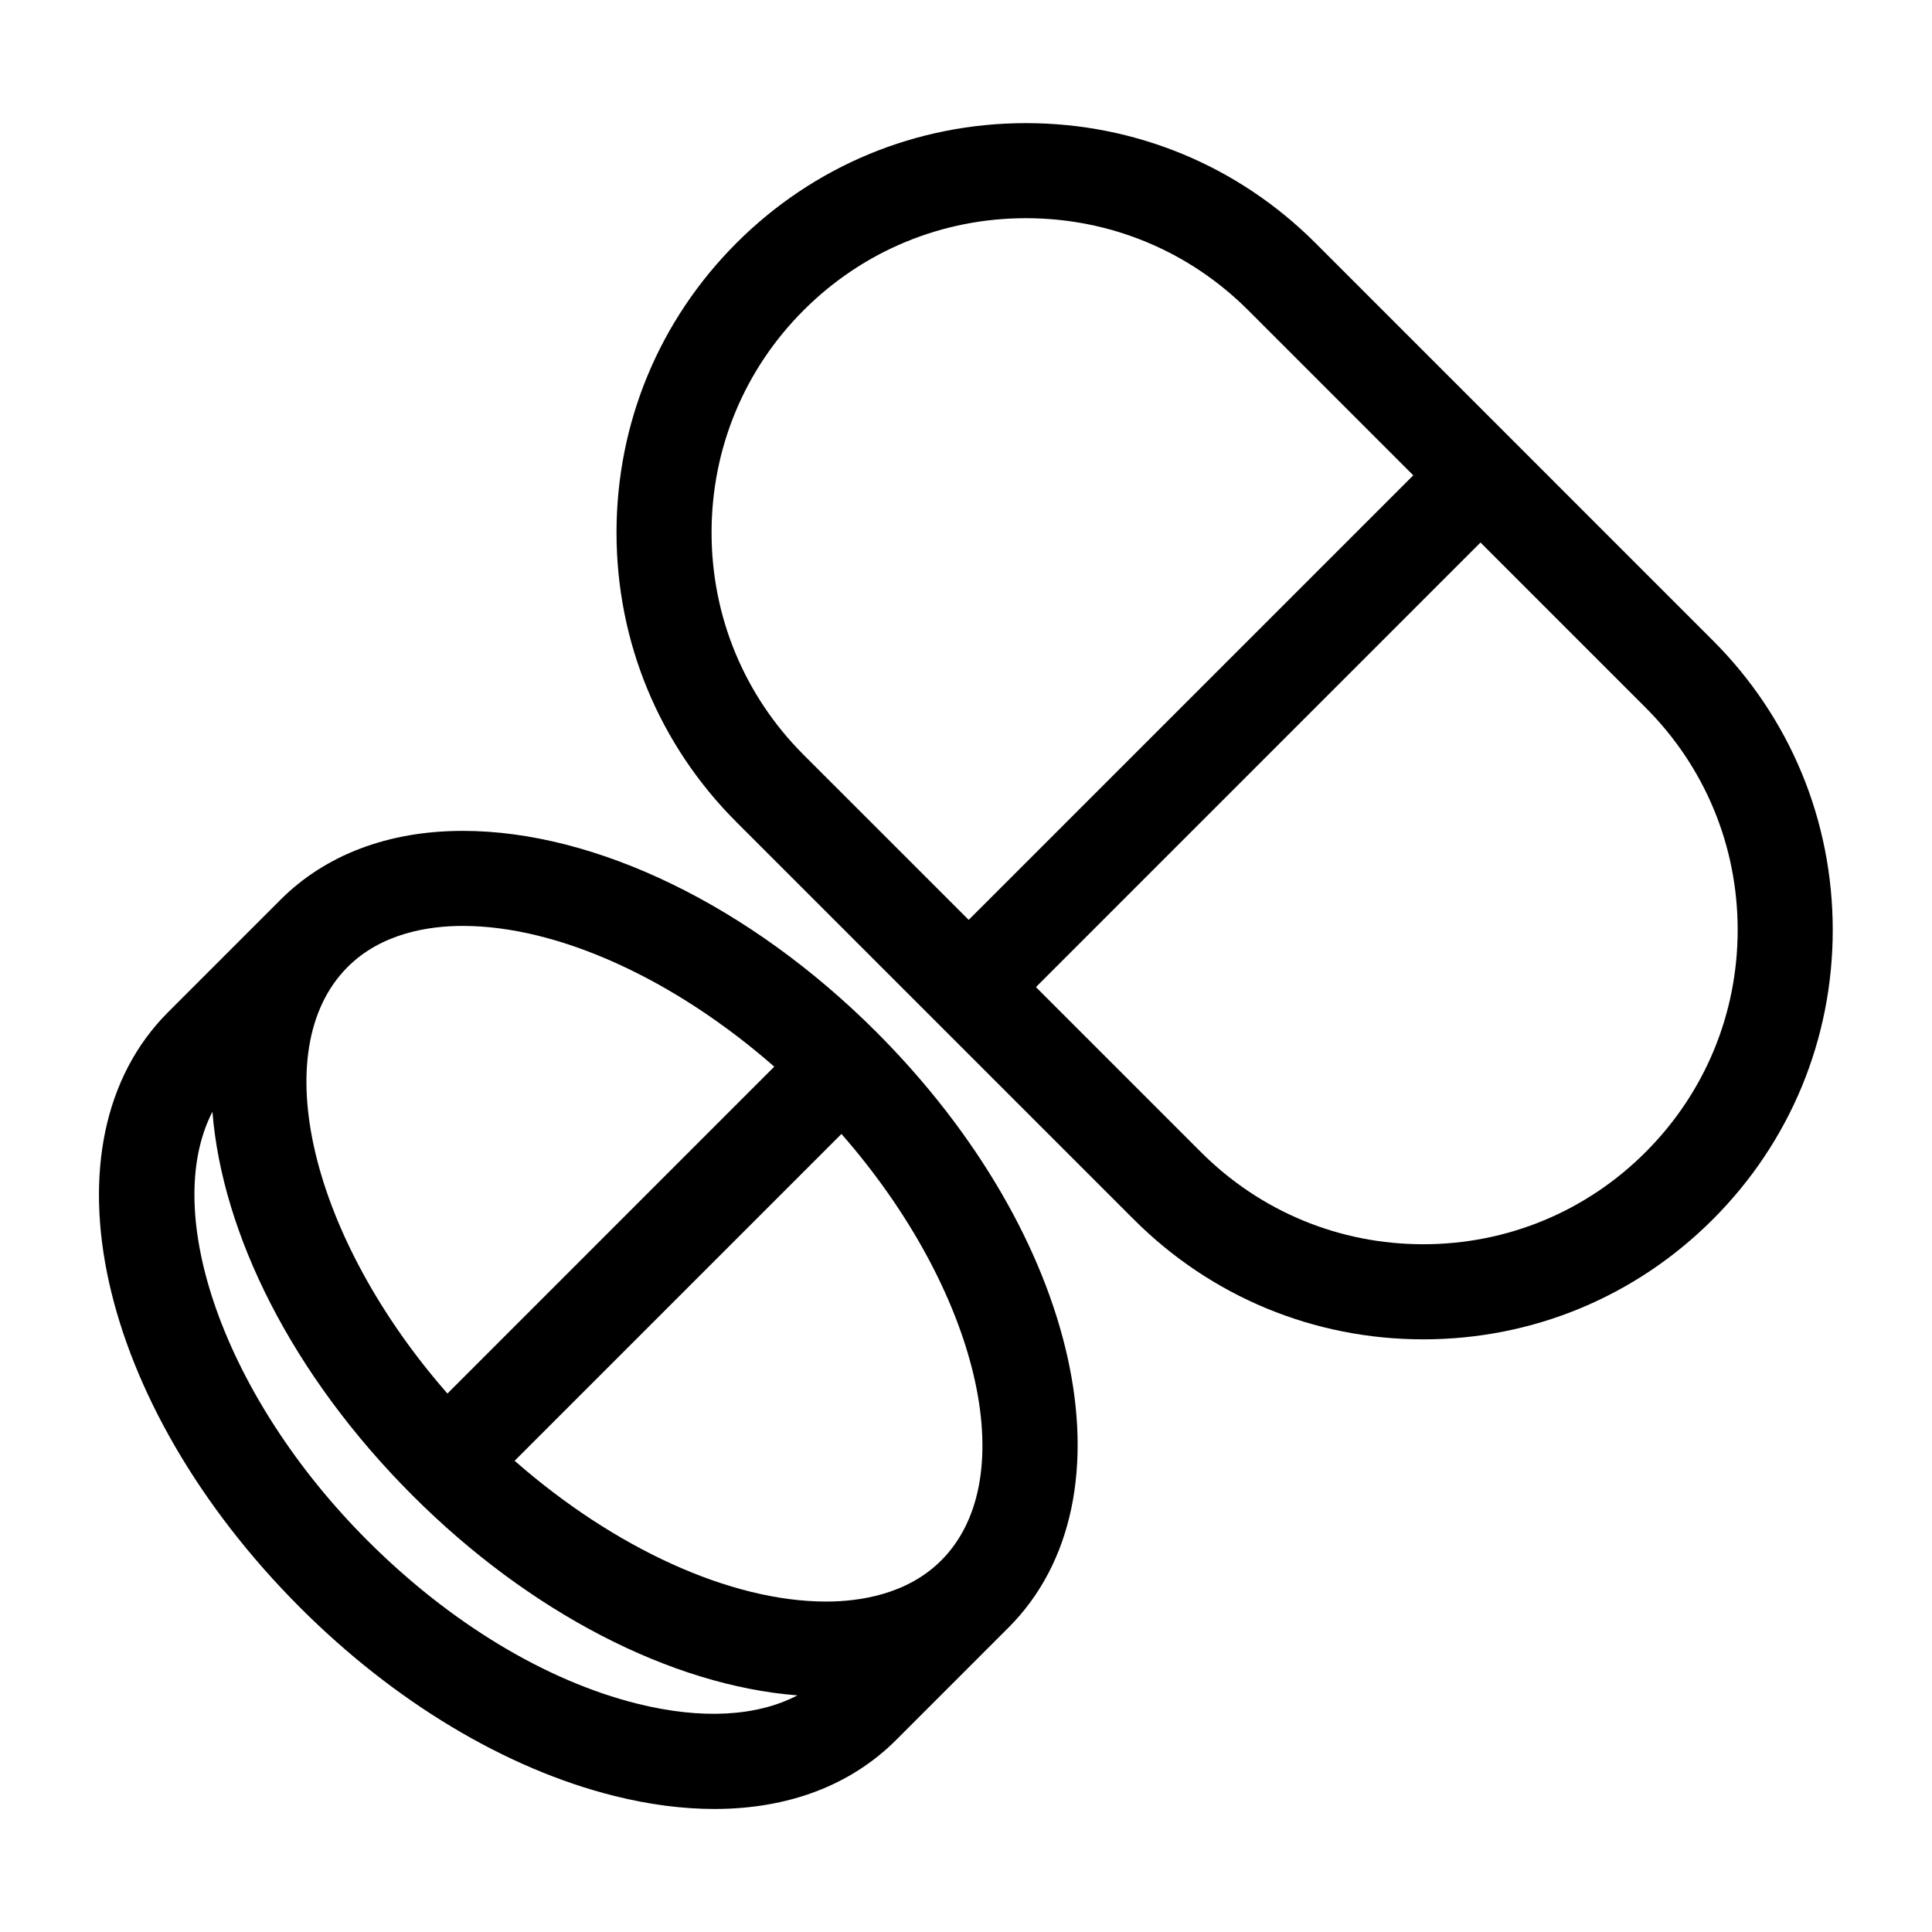
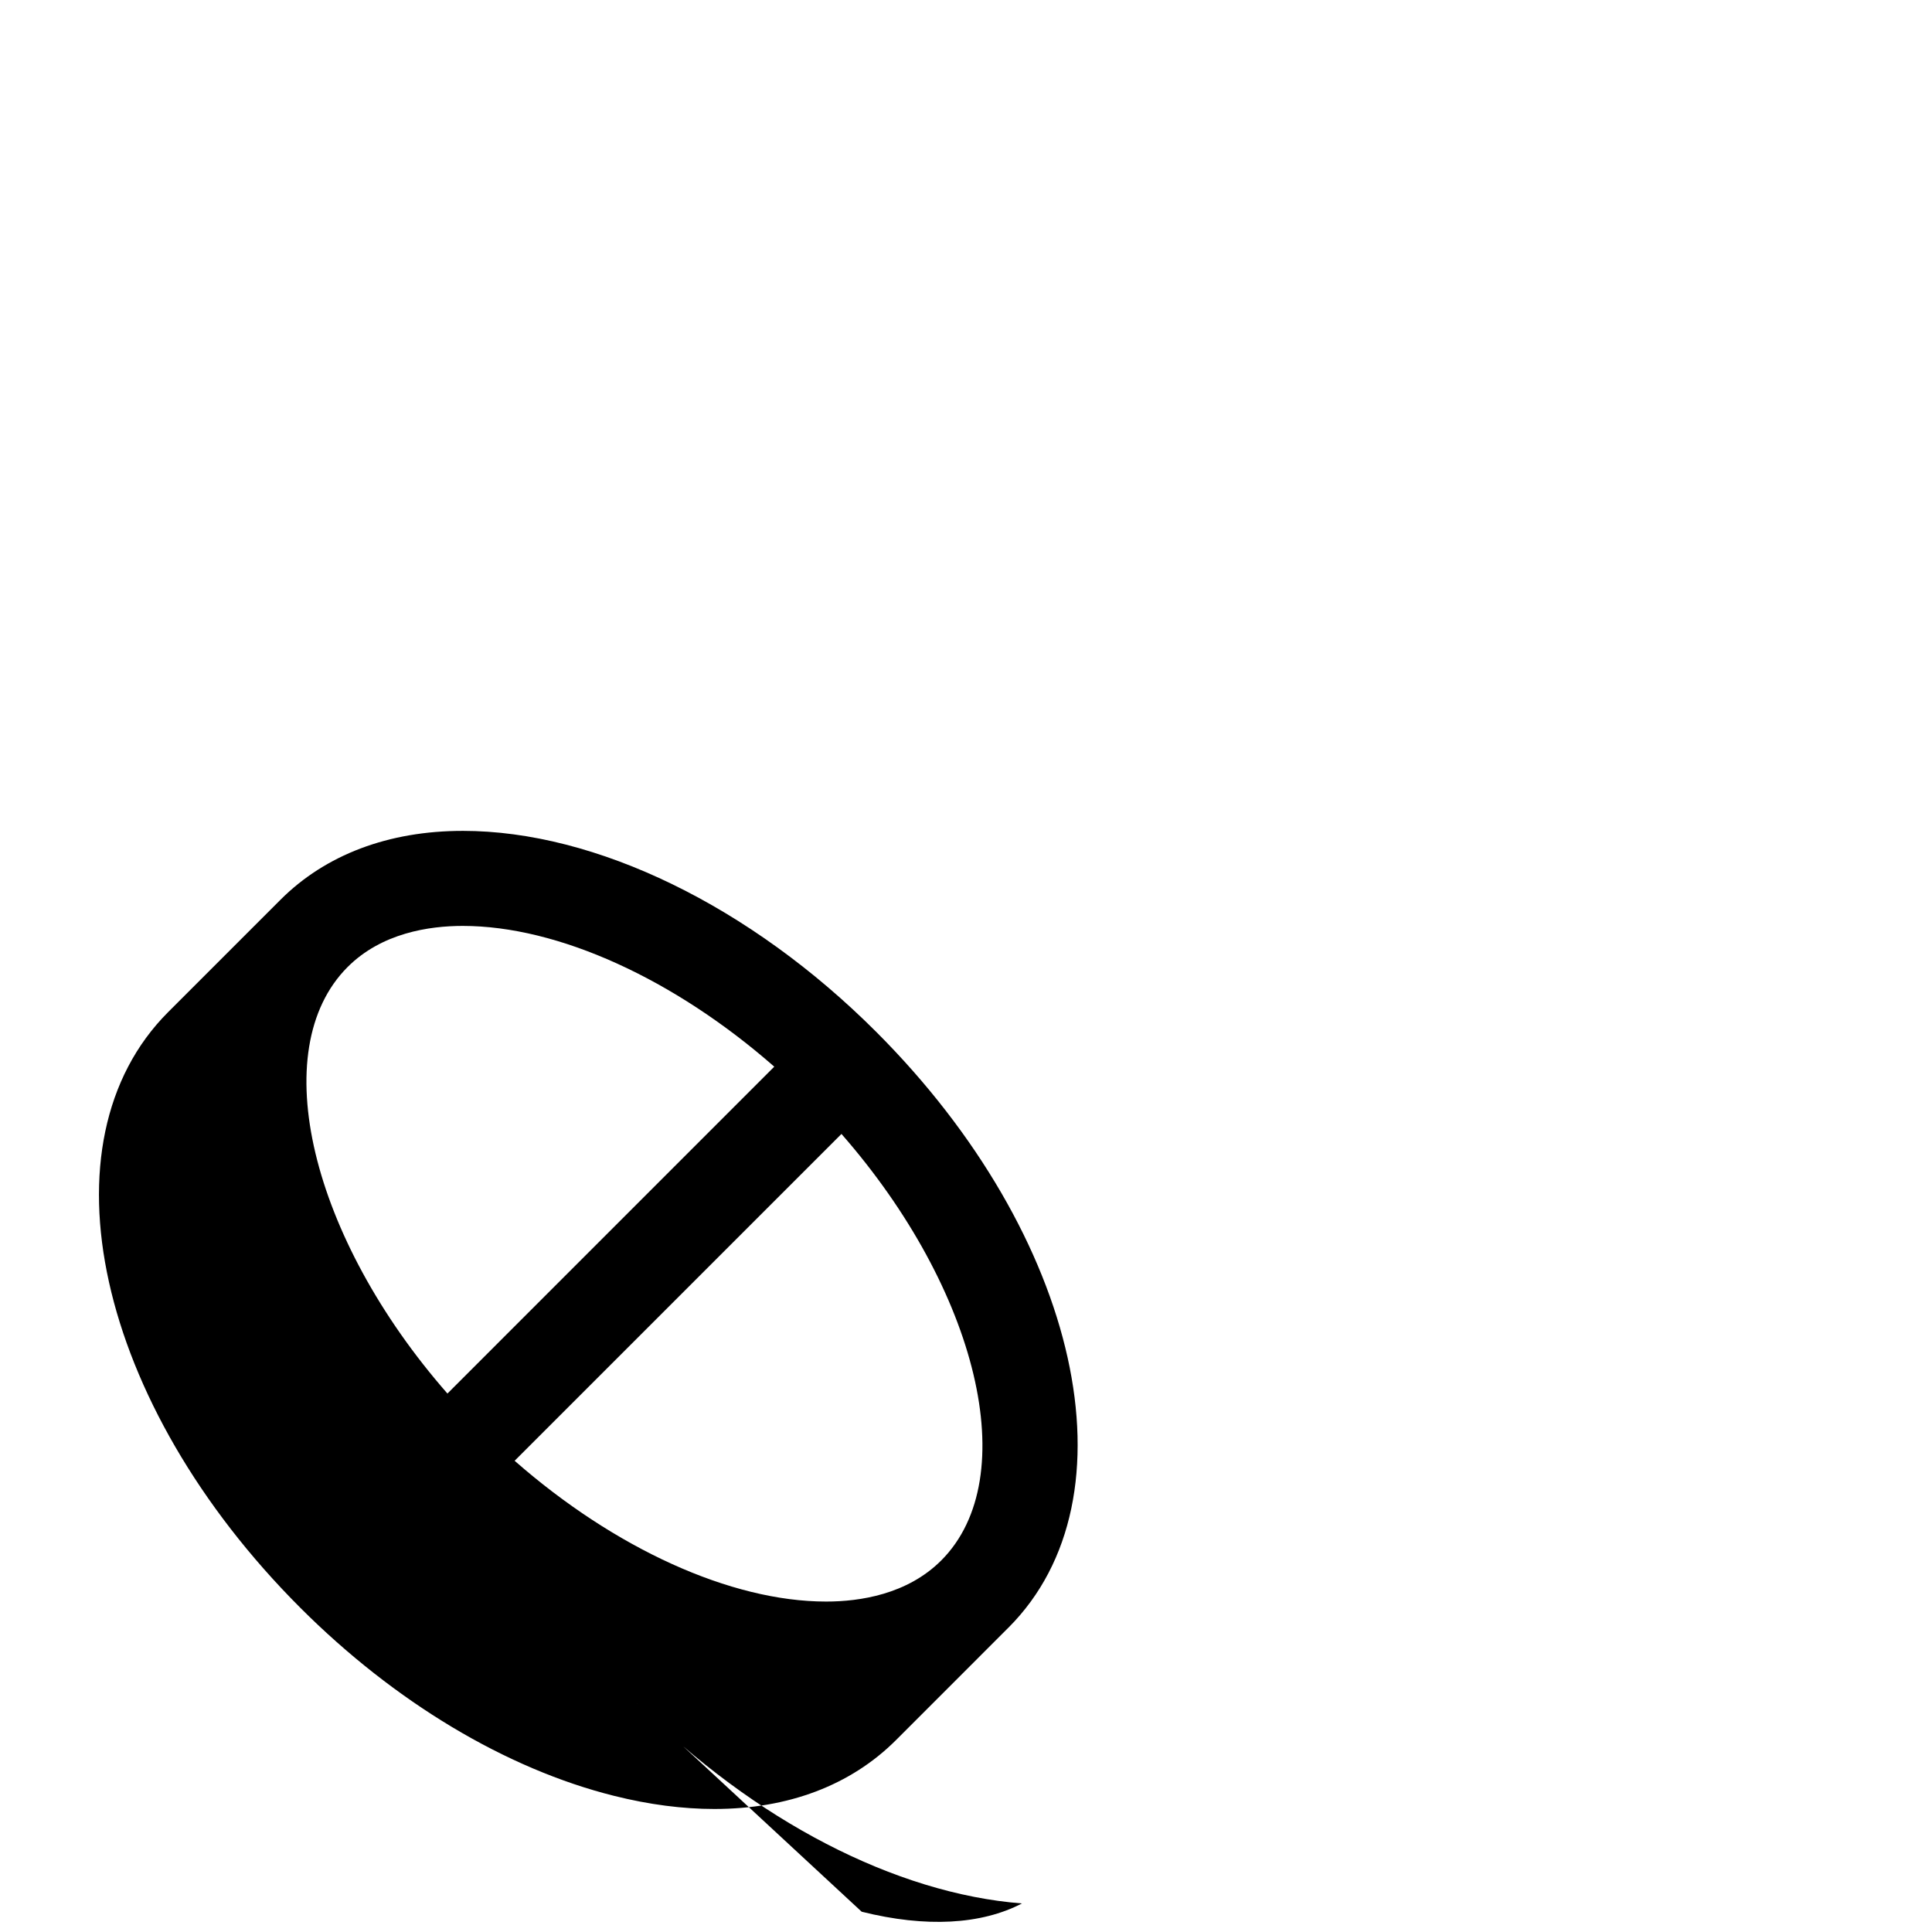
<svg xmlns="http://www.w3.org/2000/svg" fill="#000000" width="800px" height="800px" version="1.1" viewBox="144 144 512 512">
  <g>
-     <path d="m266.64 364.19c-19.664 0-36.371 6.312-48.309 18.254l-29.75 29.75c-34.457 34.449-19.074 103.8 35.012 157.89 24.98 24.973 54.504 42.676 83.145 49.836 9.305 2.328 18.211 3.477 26.59 3.477 19.461-0.004 36.078-6.207 48.16-18.293l29.703-29.711c0.016-0.016 0.031-0.023 0.047-0.039 34.449-34.445 19.062-103.8-35.023-157.89-33.355-33.363-74.32-53.277-109.57-53.277zm-30.504 36.066c8.988-8.988 21.547-10.879 30.5-10.879 25.297 0 56.074 14.09 82.551 37.301l-86.613 86.625c-36.07-41.168-48.41-91.07-26.438-113.05zm76.711 195.23c-24.273-6.07-49.645-21.418-71.445-43.207-38.117-38.125-54.879-86.863-41.109-113.66 2.574 32.305 21.008 69.66 53.012 101.68 0.016 0.016 0.023 0.031 0.039 0.047s0.035 0.023 0.051 0.039c30.98 30.965 68.504 50.309 101.93 52.906-10.758 5.606-25.402 6.457-42.473 2.195zm80.59-37.949c-0.004 0.004-0.012 0.012-0.016 0.012l-0.031 0.031c-8.988 8.957-21.523 10.848-30.465 10.848-25.297 0-56.074-14.09-82.543-37.309l86.613-86.613c36.059 41.156 48.398 91.047 26.441 113.03z" />
-     <path d="m597.9 313.71-105.29-105.3c-20.488-20.488-47.742-31.781-76.727-31.781-28.98 0-56.23 11.285-76.719 31.781-20.496 20.496-31.781 47.742-31.781 76.727 0 28.98 11.285 56.23 31.781 76.719l105.3 105.3c20.488 20.496 47.742 31.785 76.727 31.785 28.98 0 56.227-11.285 76.719-31.785 20.496-20.488 31.785-47.742 31.785-76.719-0.004-28.984-11.289-56.23-31.789-76.723zm-240.93 30.332c-15.734-15.738-24.398-36.656-24.398-58.91 0-22.254 8.664-43.176 24.398-58.91 15.738-15.734 36.656-24.398 58.91-24.398 22.254 0 43.172 8.664 58.91 24.398l43.742 43.746-117.82 117.81zm223.12 105.29c-15.734 15.734-36.652 24.406-58.906 24.406s-43.172-8.672-58.91-24.406l-43.742-43.742 117.82-117.82 43.742 43.746c15.734 15.734 24.406 36.652 24.406 58.906 0 22.258-8.676 43.176-24.41 58.906z" />
+     <path d="m266.64 364.19c-19.664 0-36.371 6.312-48.309 18.254l-29.75 29.75c-34.457 34.449-19.074 103.8 35.012 157.89 24.98 24.973 54.504 42.676 83.145 49.836 9.305 2.328 18.211 3.477 26.59 3.477 19.461-0.004 36.078-6.207 48.16-18.293l29.703-29.711c0.016-0.016 0.031-0.023 0.047-0.039 34.449-34.445 19.062-103.8-35.023-157.89-33.355-33.363-74.32-53.277-109.57-53.277zm-30.504 36.066c8.988-8.988 21.547-10.879 30.5-10.879 25.297 0 56.074 14.09 82.551 37.301l-86.613 86.625c-36.07-41.168-48.41-91.07-26.438-113.05zm76.711 195.23s0.035 0.023 0.051 0.039c30.98 30.965 68.504 50.309 101.93 52.906-10.758 5.606-25.402 6.457-42.473 2.195zm80.59-37.949c-0.004 0.004-0.012 0.012-0.016 0.012l-0.031 0.031c-8.988 8.957-21.523 10.848-30.465 10.848-25.297 0-56.074-14.09-82.543-37.309l86.613-86.613c36.059 41.156 48.398 91.047 26.441 113.03z" />
  </g>
</svg>